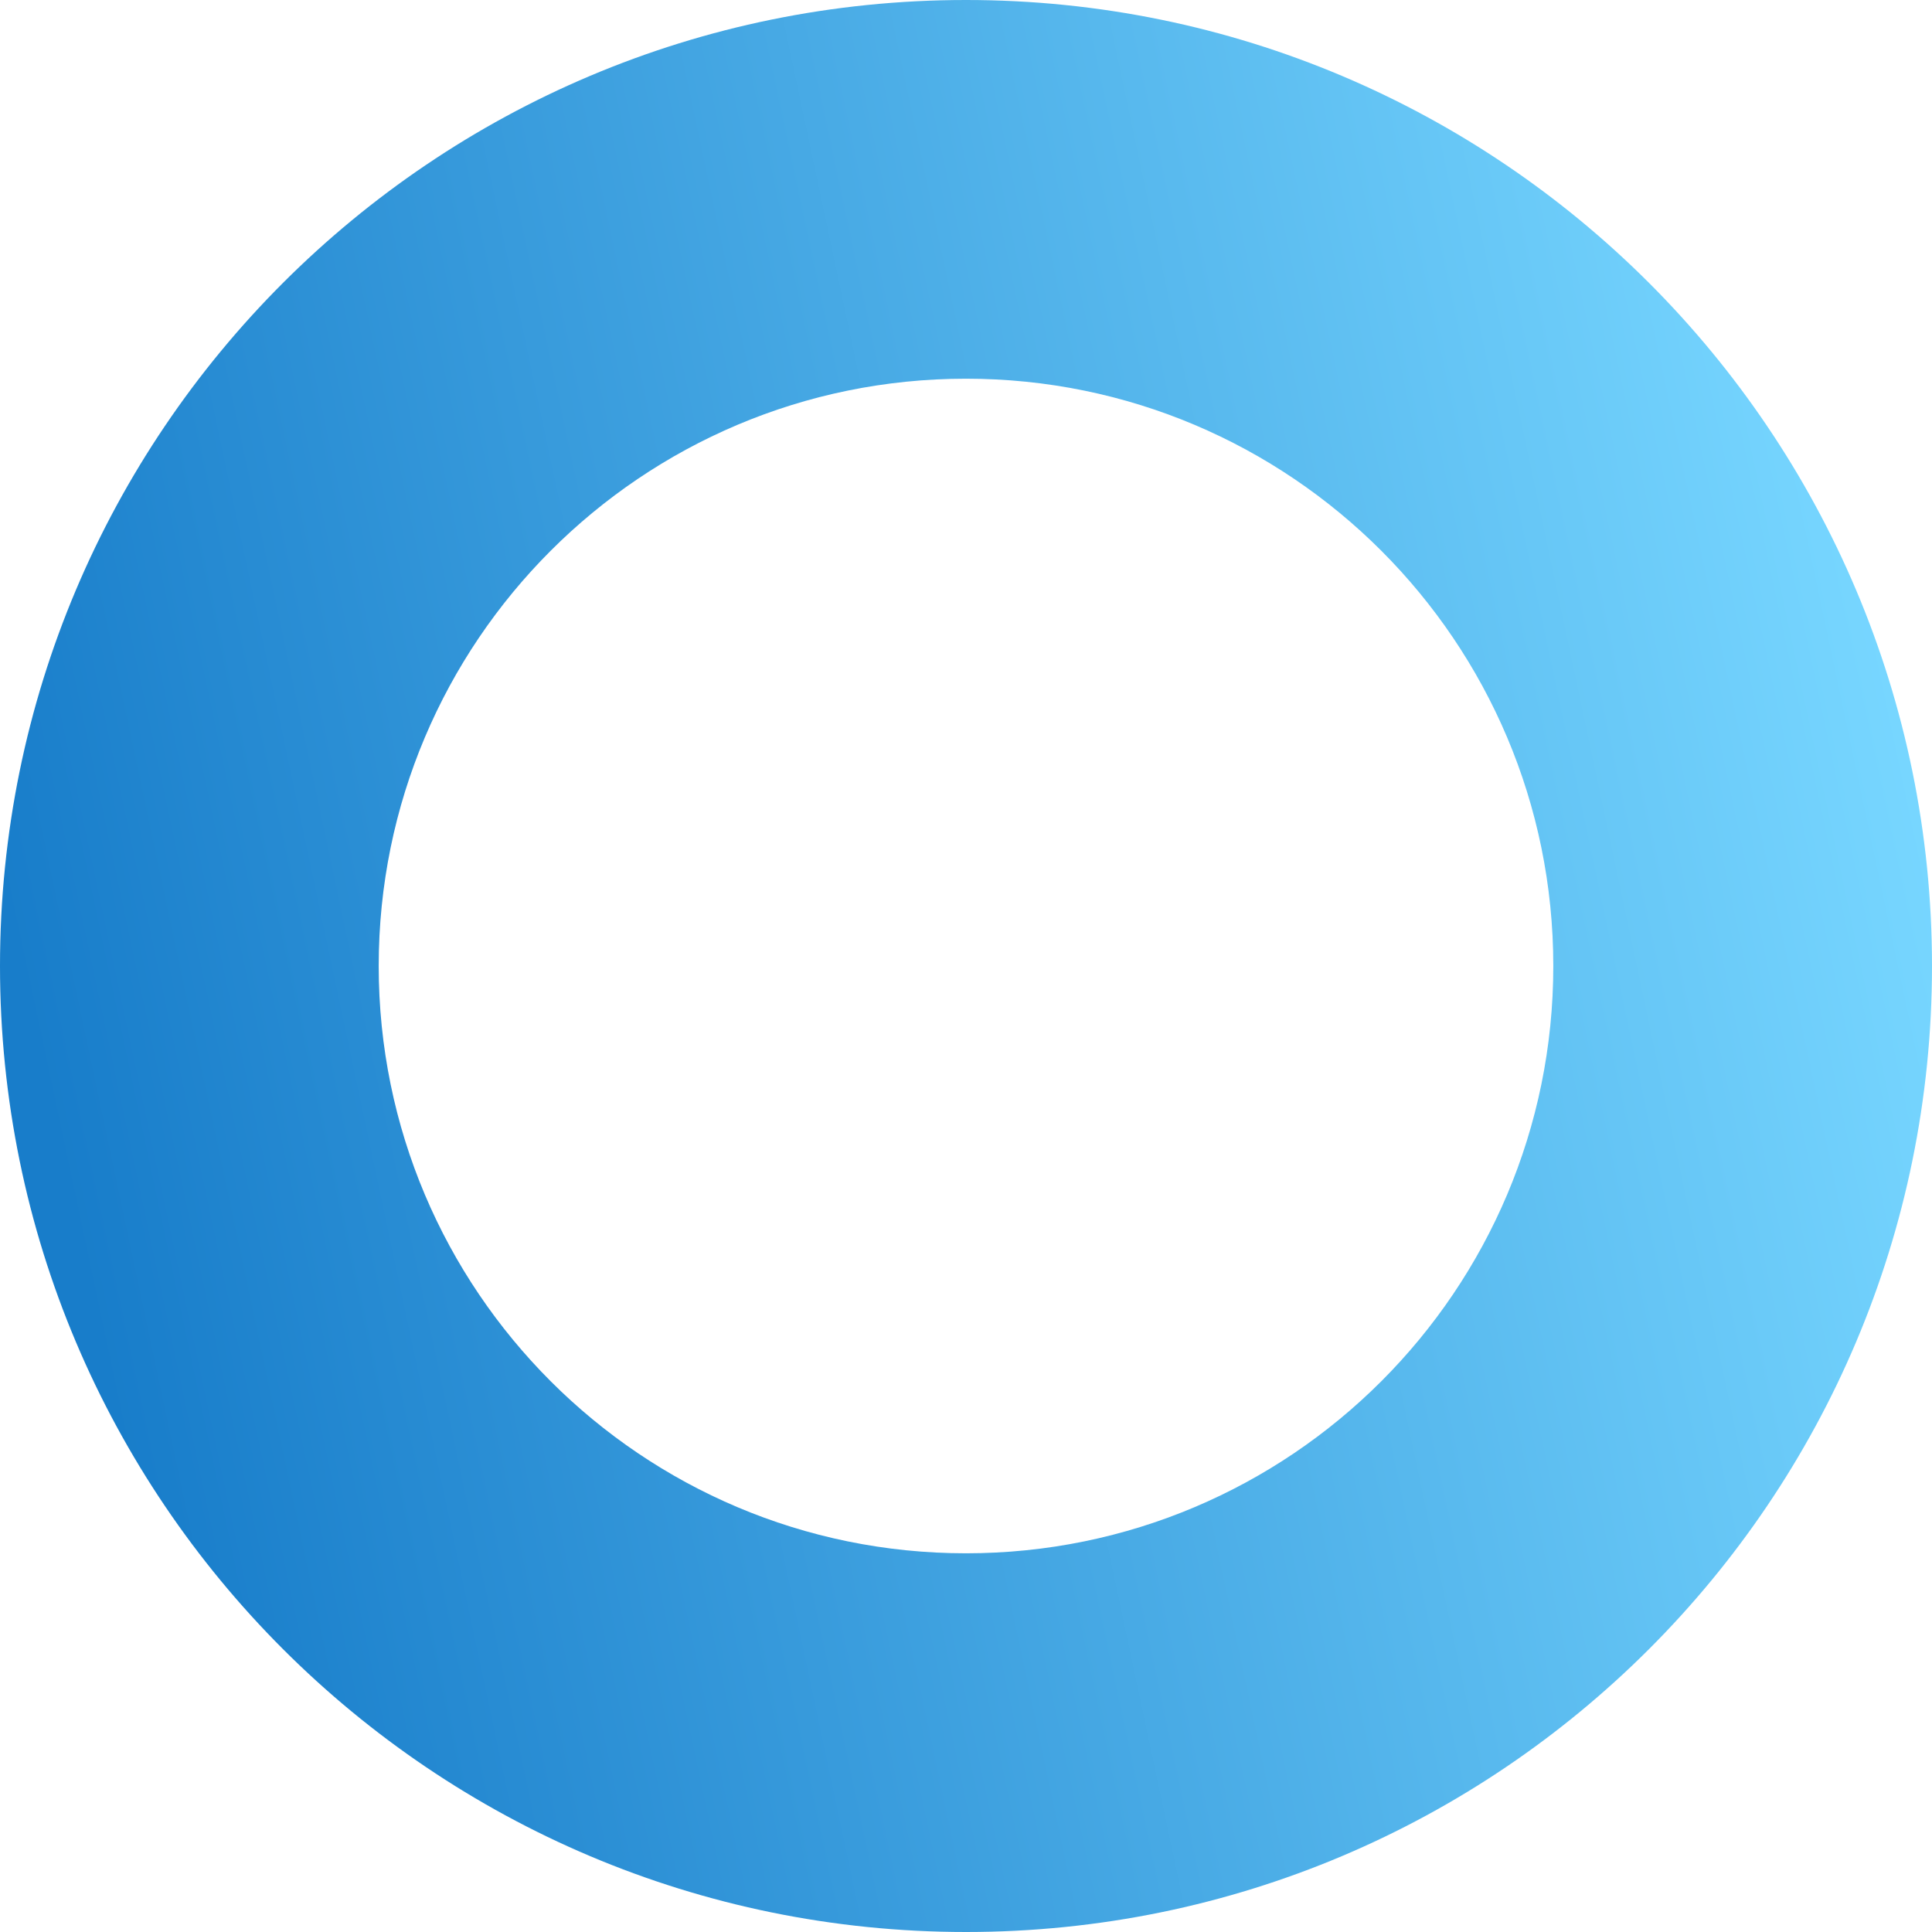
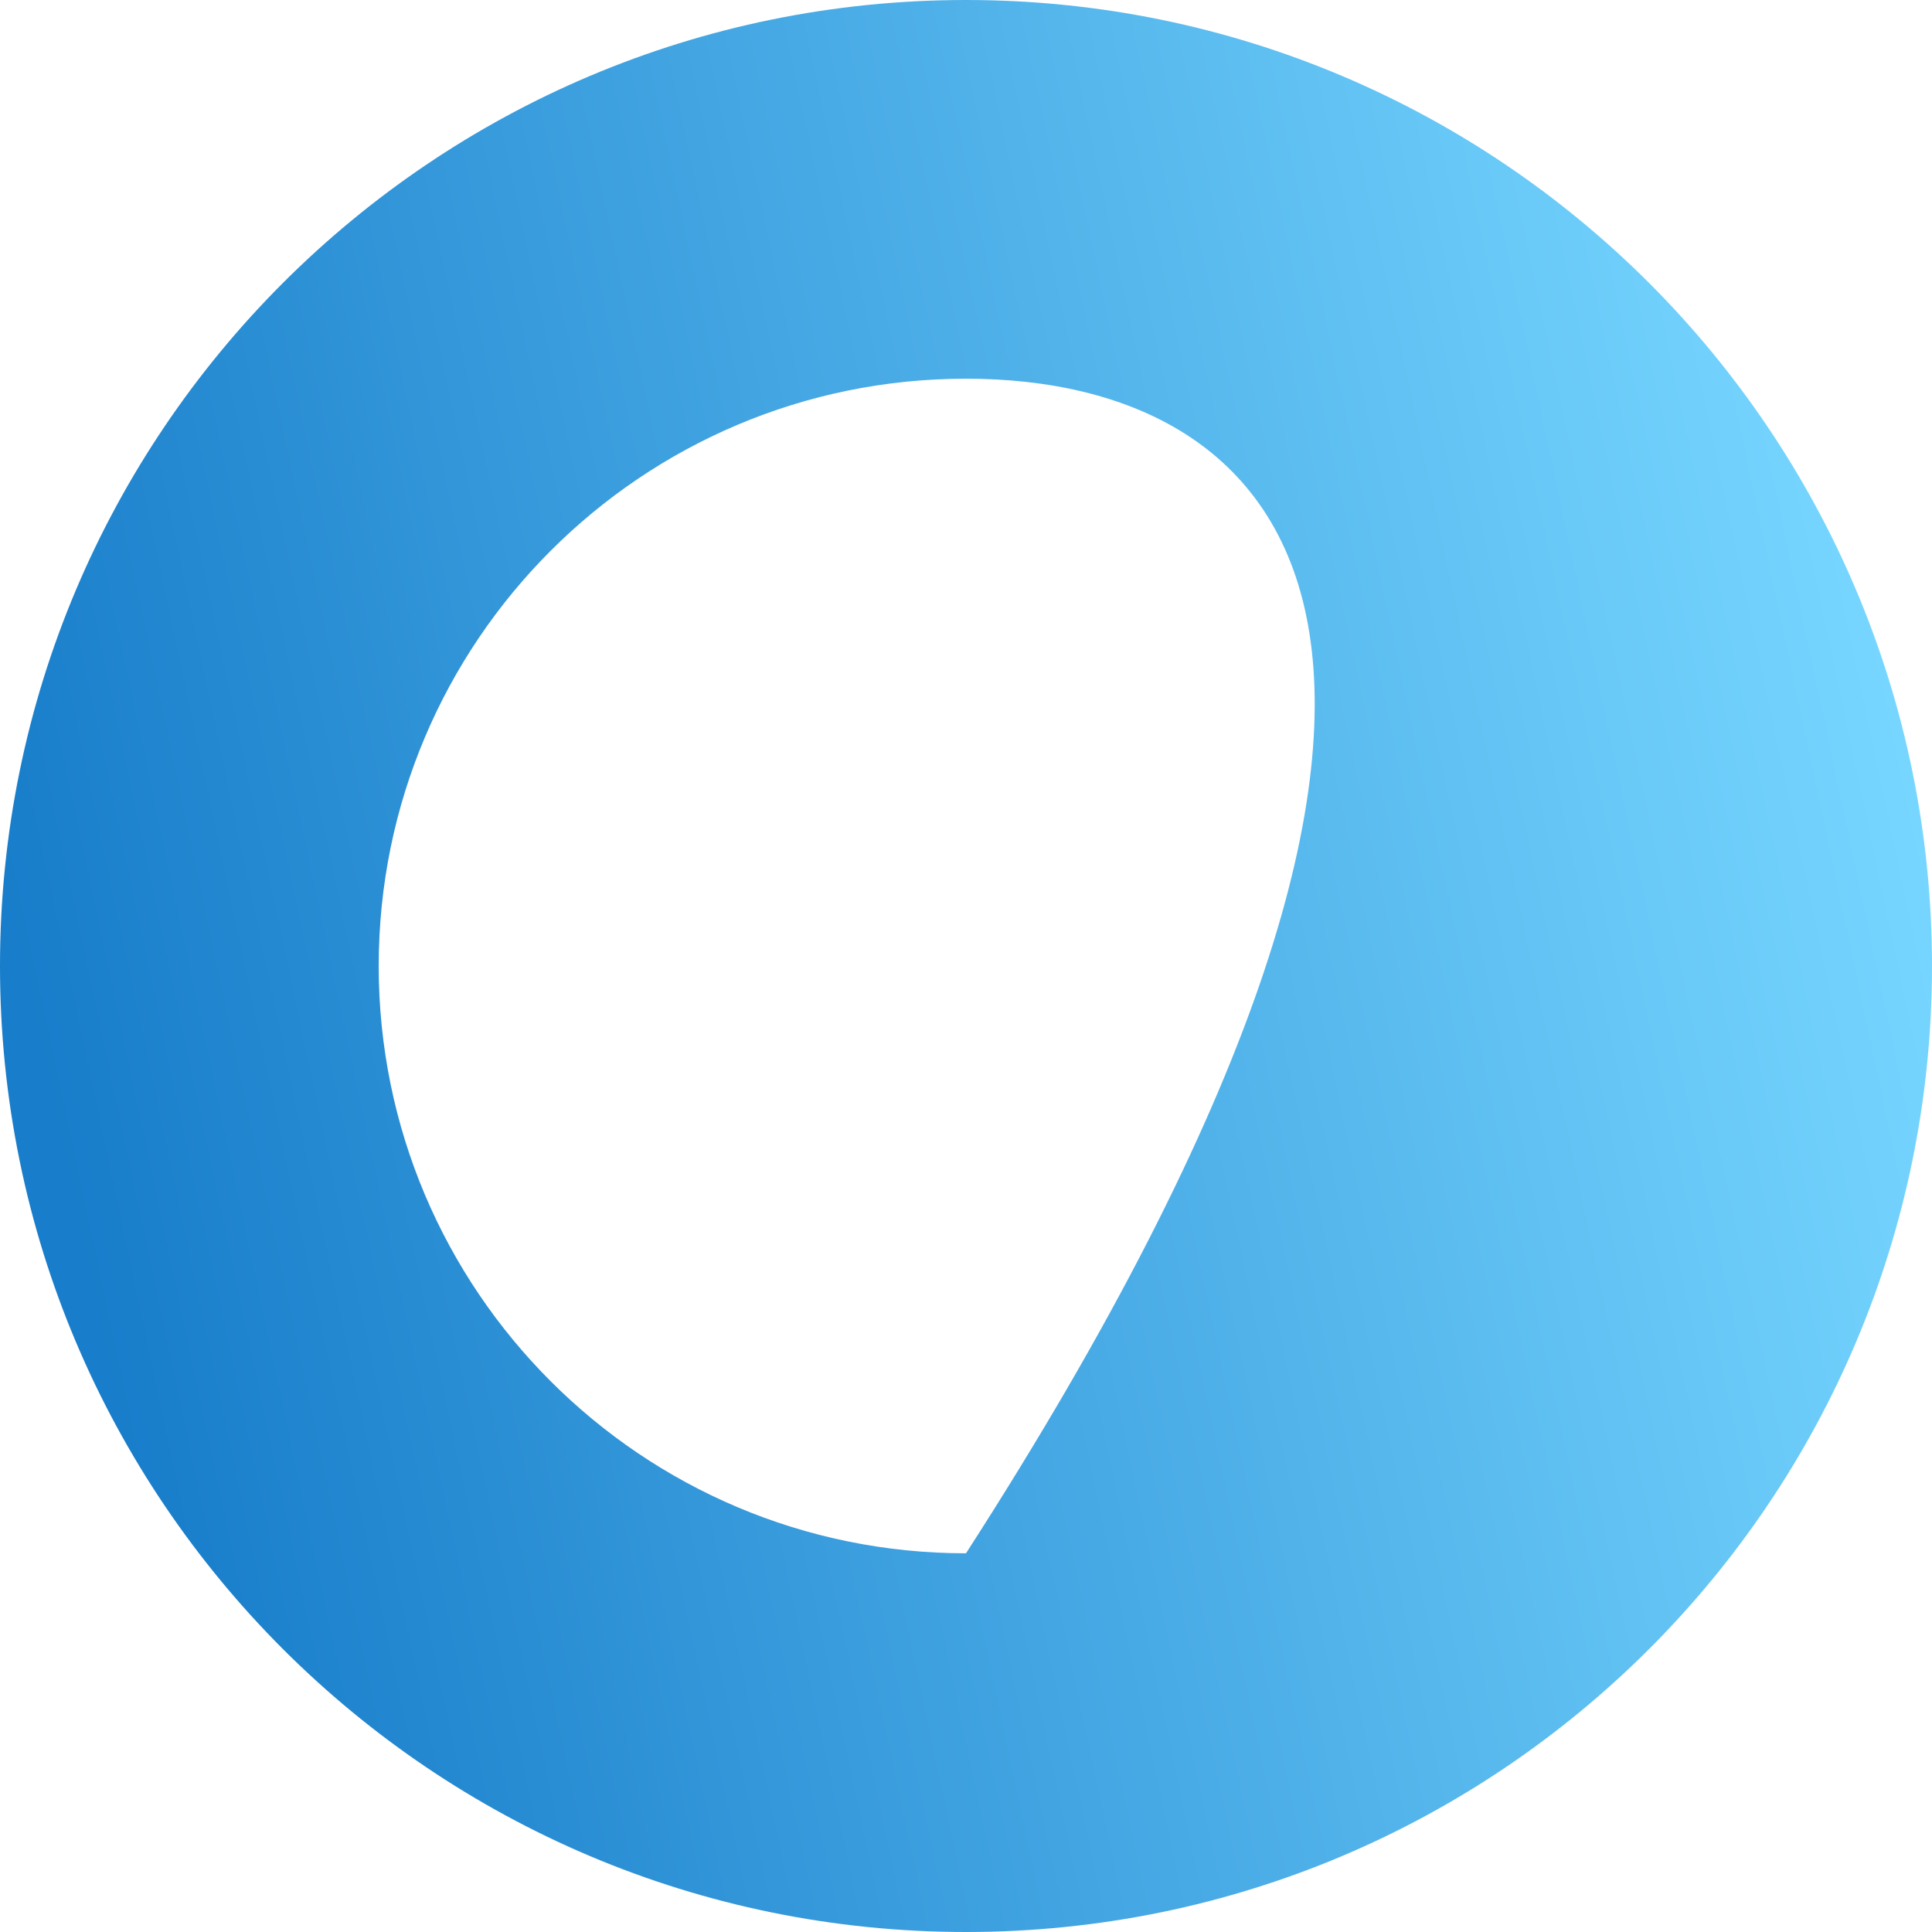
<svg xmlns="http://www.w3.org/2000/svg" width="128" height="128" viewBox="0 0 128 128" fill="none">
-   <path d="M128 64C128 99.346 99.346 128 64 128C28.654 128 0 99.346 0 64C0 28.654 28.654 0 64 0C99.346 0 128 28.654 128 64ZM25.09 64C25.09 85.49 42.51 102.91 64 102.91C85.49 102.91 102.91 85.49 102.91 64C102.91 42.51 85.49 25.09 64 25.09C42.51 25.09 25.09 42.51 25.09 64Z" fill="url(#paint0_linear_11_24)" />
+   <path d="M128 64C128 99.346 99.346 128 64 128C28.654 128 0 99.346 0 64C0 28.654 28.654 0 64 0C99.346 0 128 28.654 128 64ZM25.09 64C25.09 85.49 42.51 102.91 64 102.91C102.91 42.51 85.49 25.09 64 25.09C42.51 25.09 25.09 42.51 25.09 64Z" fill="url(#paint0_linear_11_24)" />
  <defs>
    <linearGradient id="paint0_linear_11_24" x1="3.84" y1="76.96" x2="126.56" y2="50.88" gradientUnits="userSpaceOnUse">
      <stop stop-color="#187DCA" />
      <stop offset="1" stop-color="#77D6FF" />
    </linearGradient>
  </defs>
</svg>